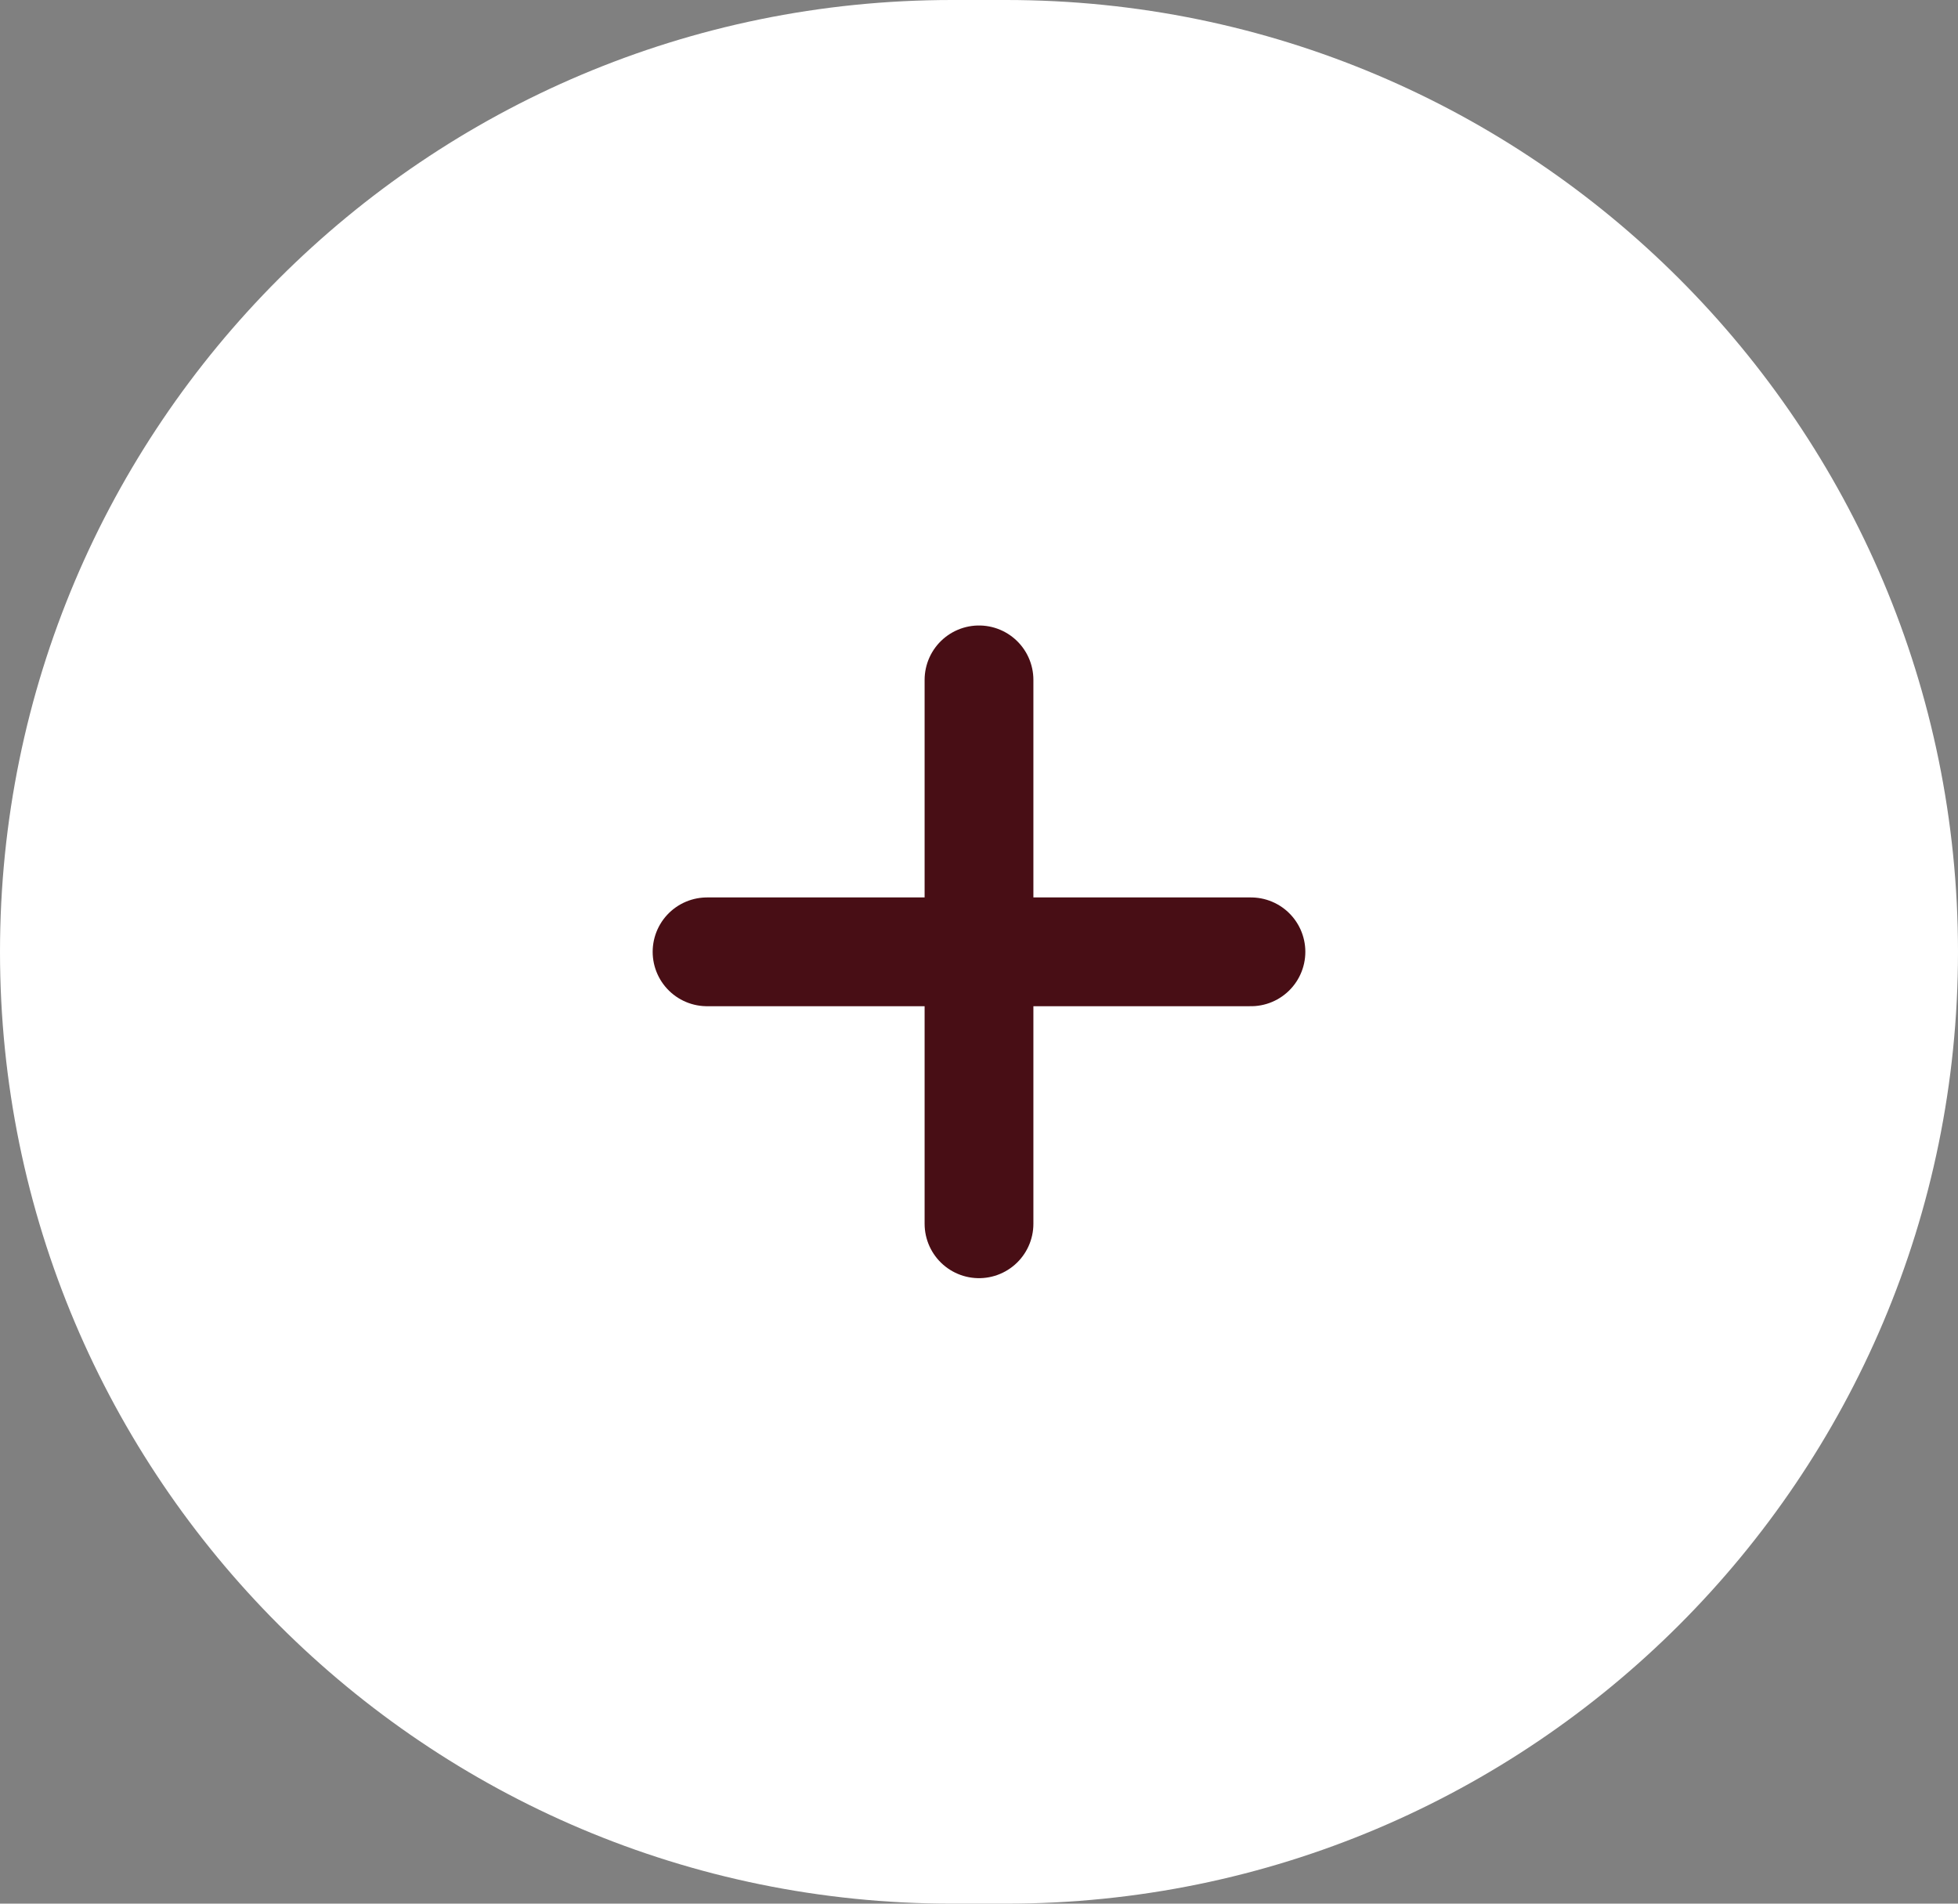
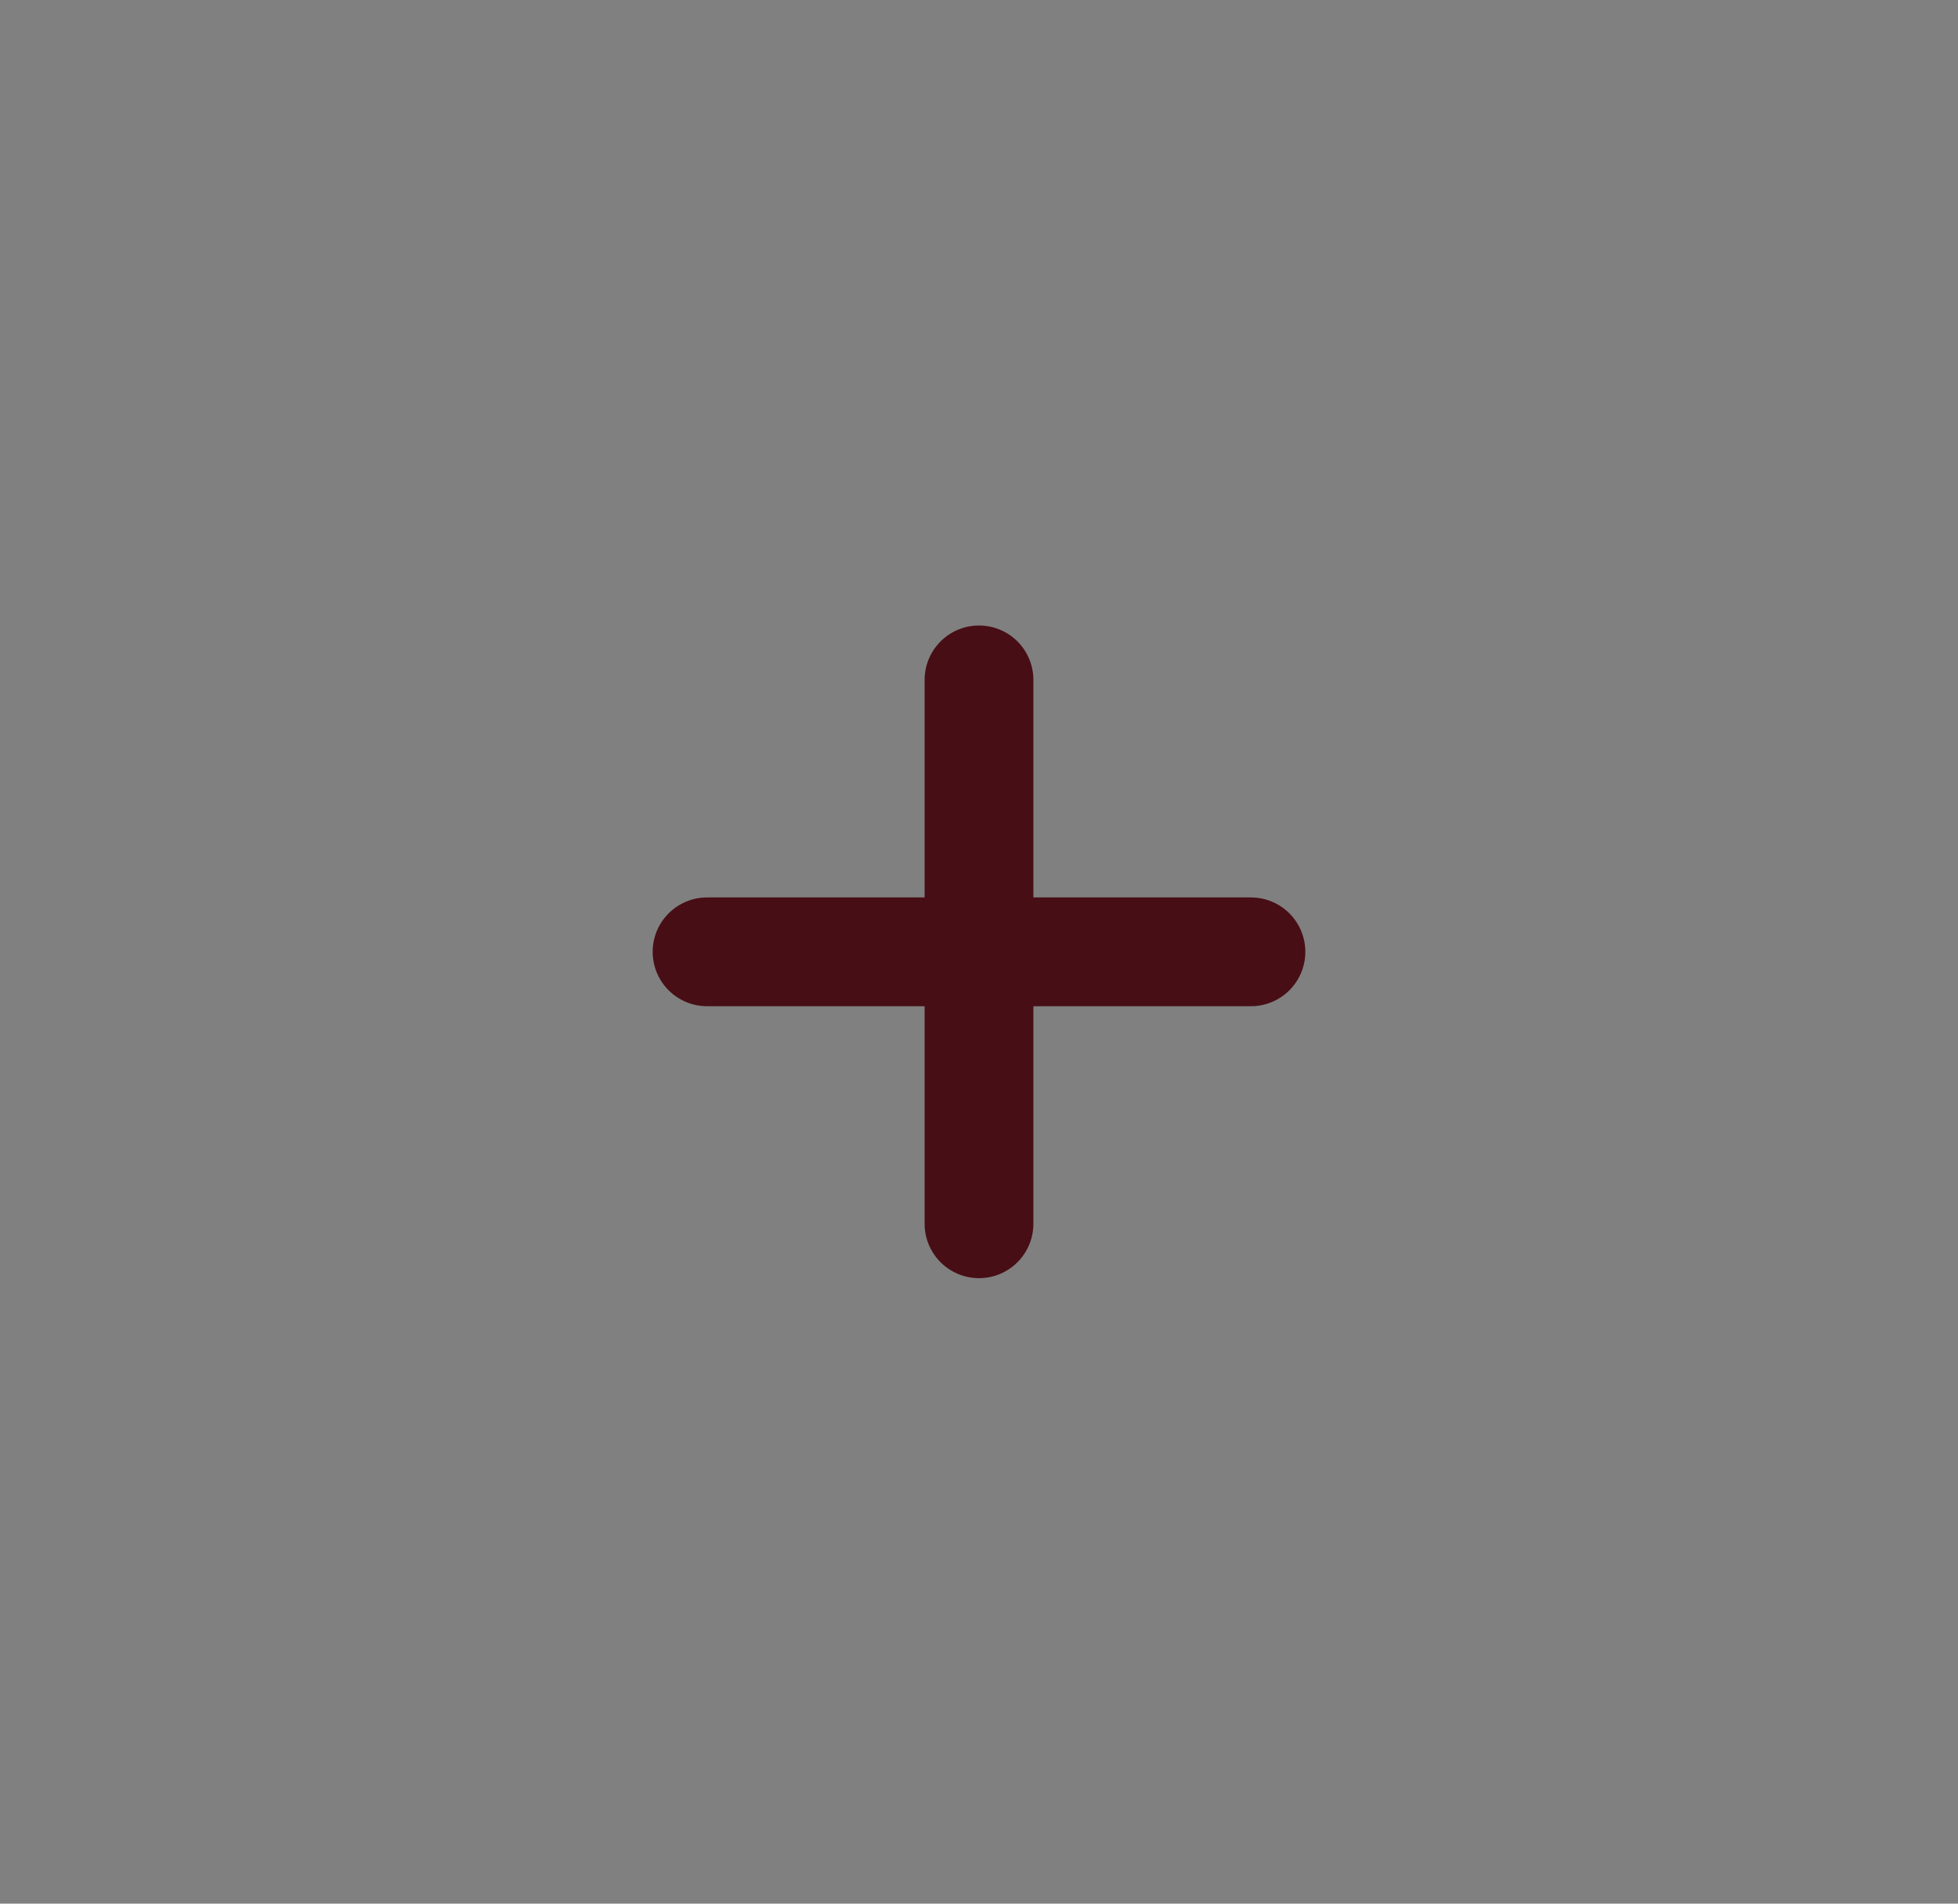
<svg xmlns="http://www.w3.org/2000/svg" width="36" height="35" viewBox="0 0 36 35" fill="none">
  <rect x="0" y="0" width="36" height="35" fill="#808080" stroke="none" />
-   <path d="M0 17.5C0 7.835 7.835 0 17.5 0H18.5C28.165 0 36 7.835 36 17.5C36 27.165 28.165 35 18.5 35H17.5C7.835 35 0 27.165 0 17.5Z" fill="white" />
  <path d="M18 12.5V17.5M18 17.5V22.5M18 17.5H23M18 17.5L13 17.5" stroke="#480E15" stroke-width="2" stroke-linecap="round" stroke-linejoin="round" />
</svg>